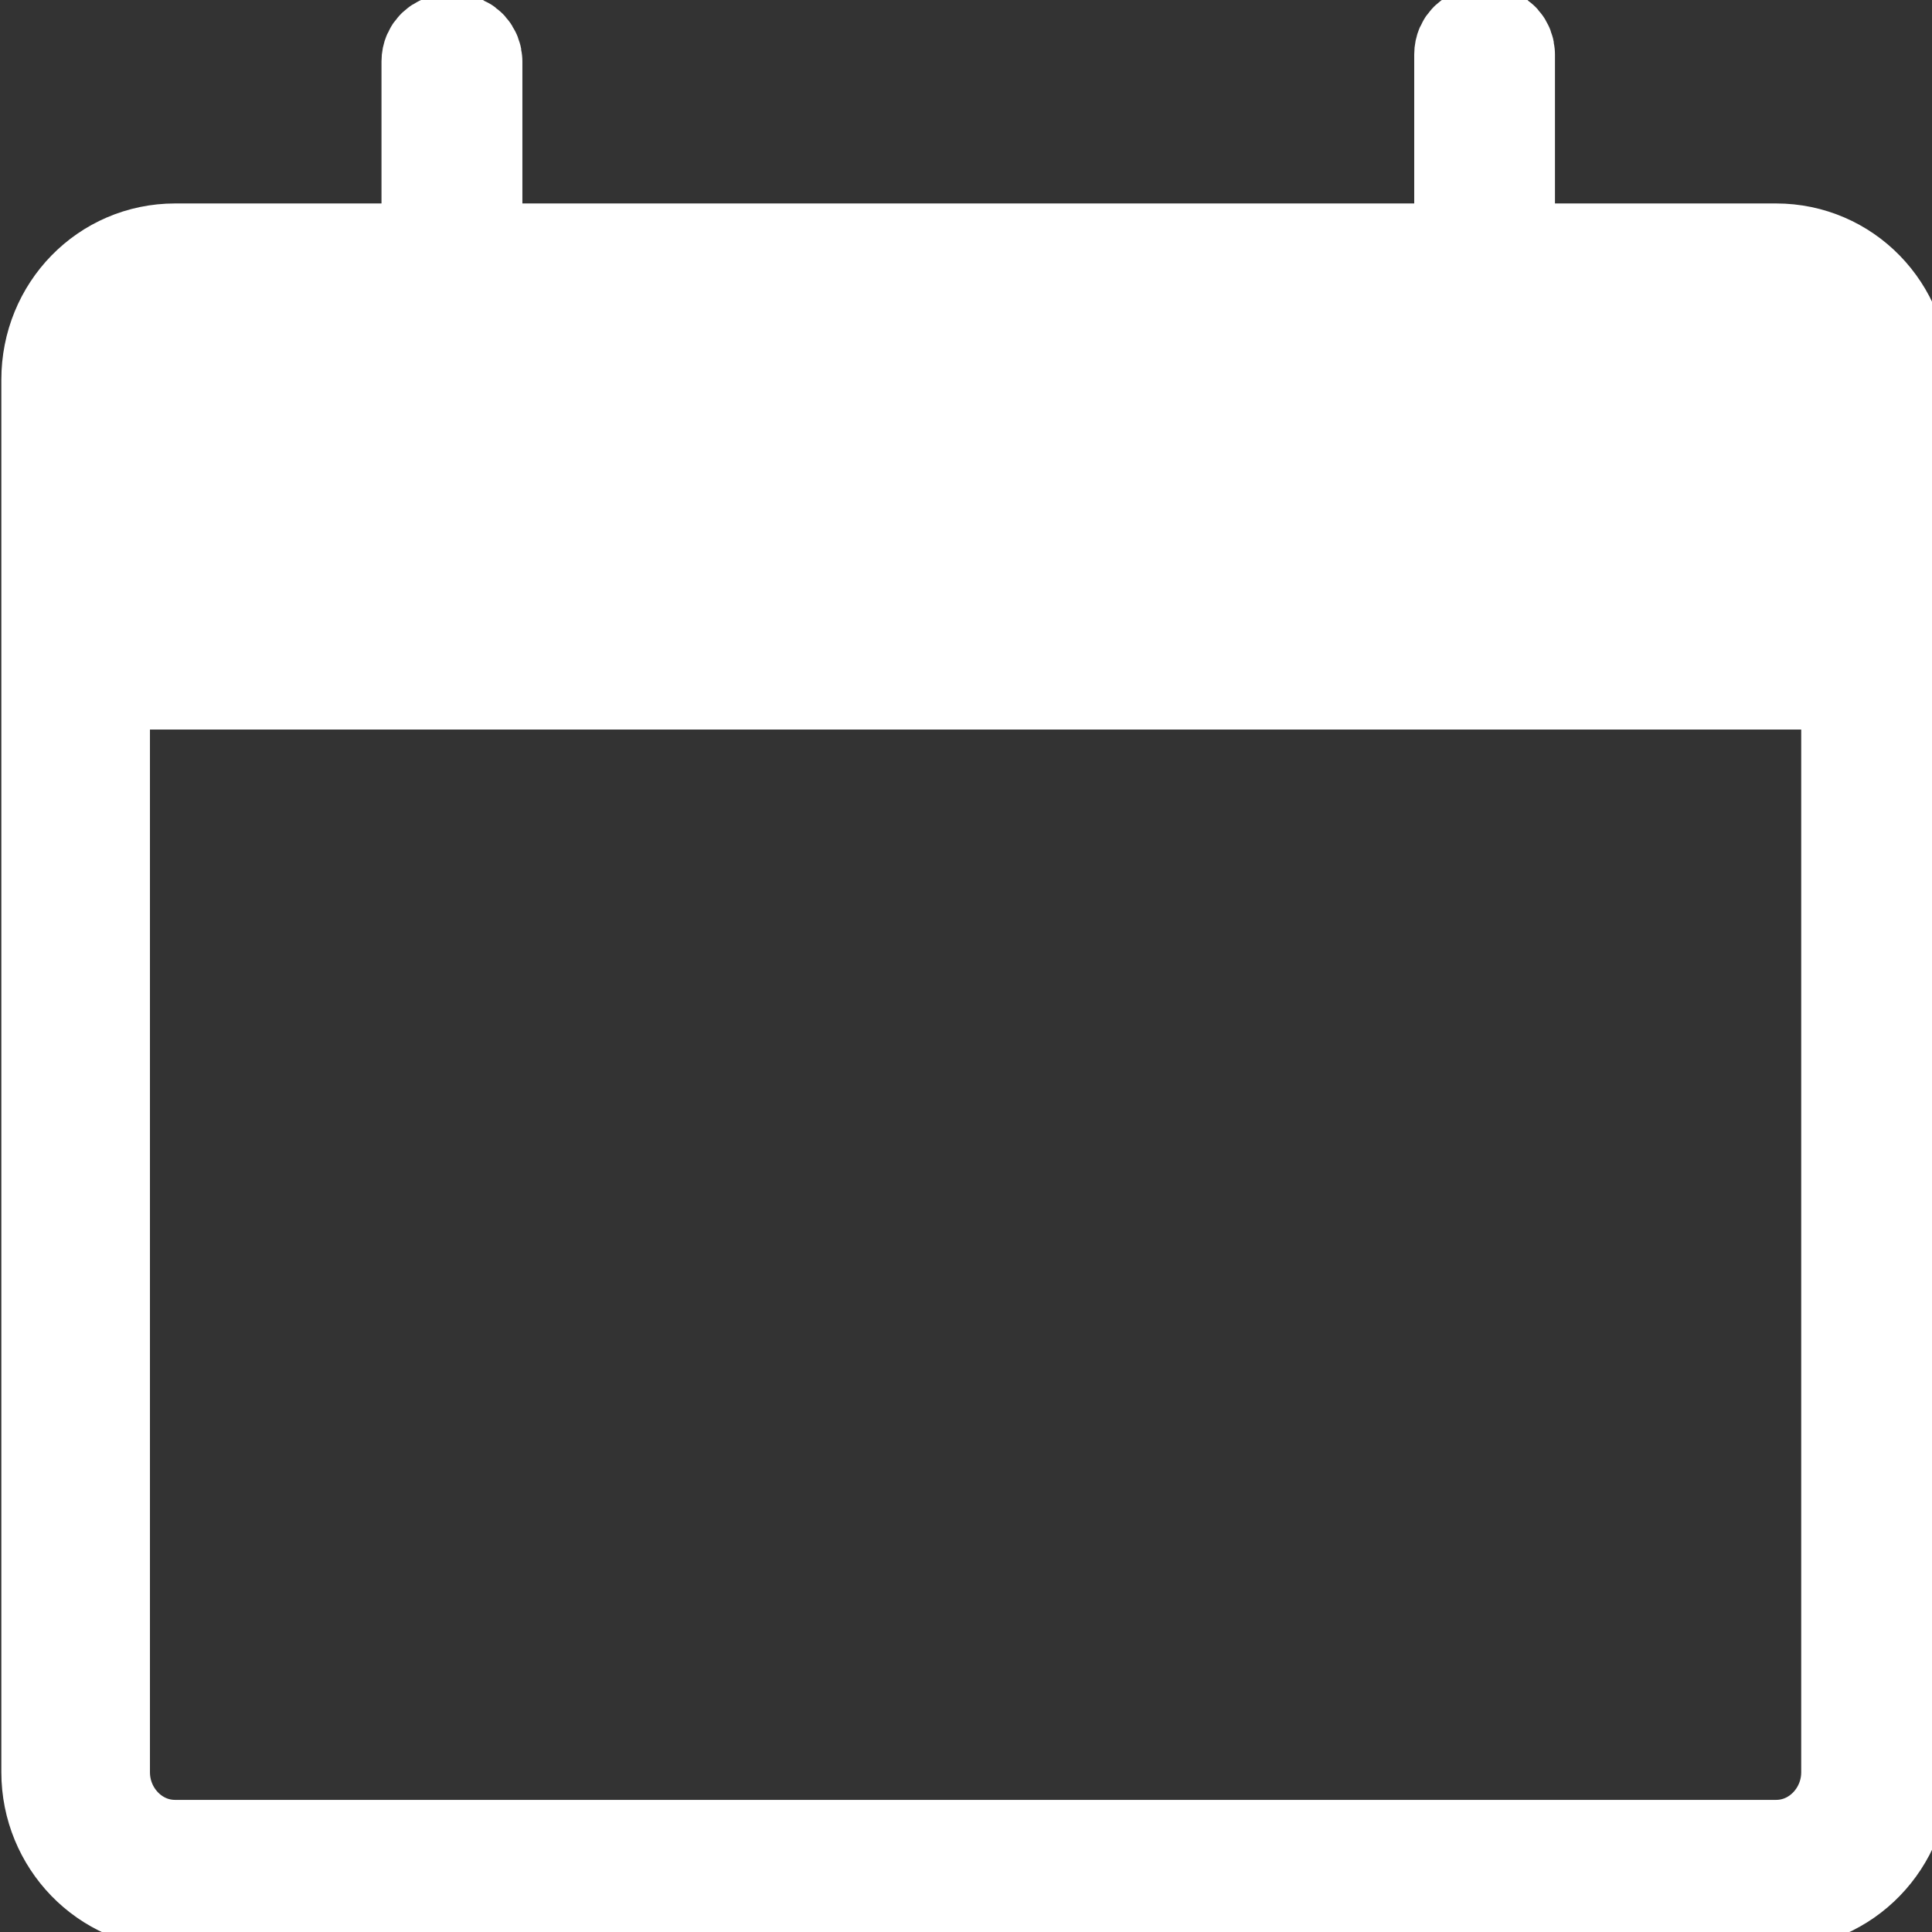
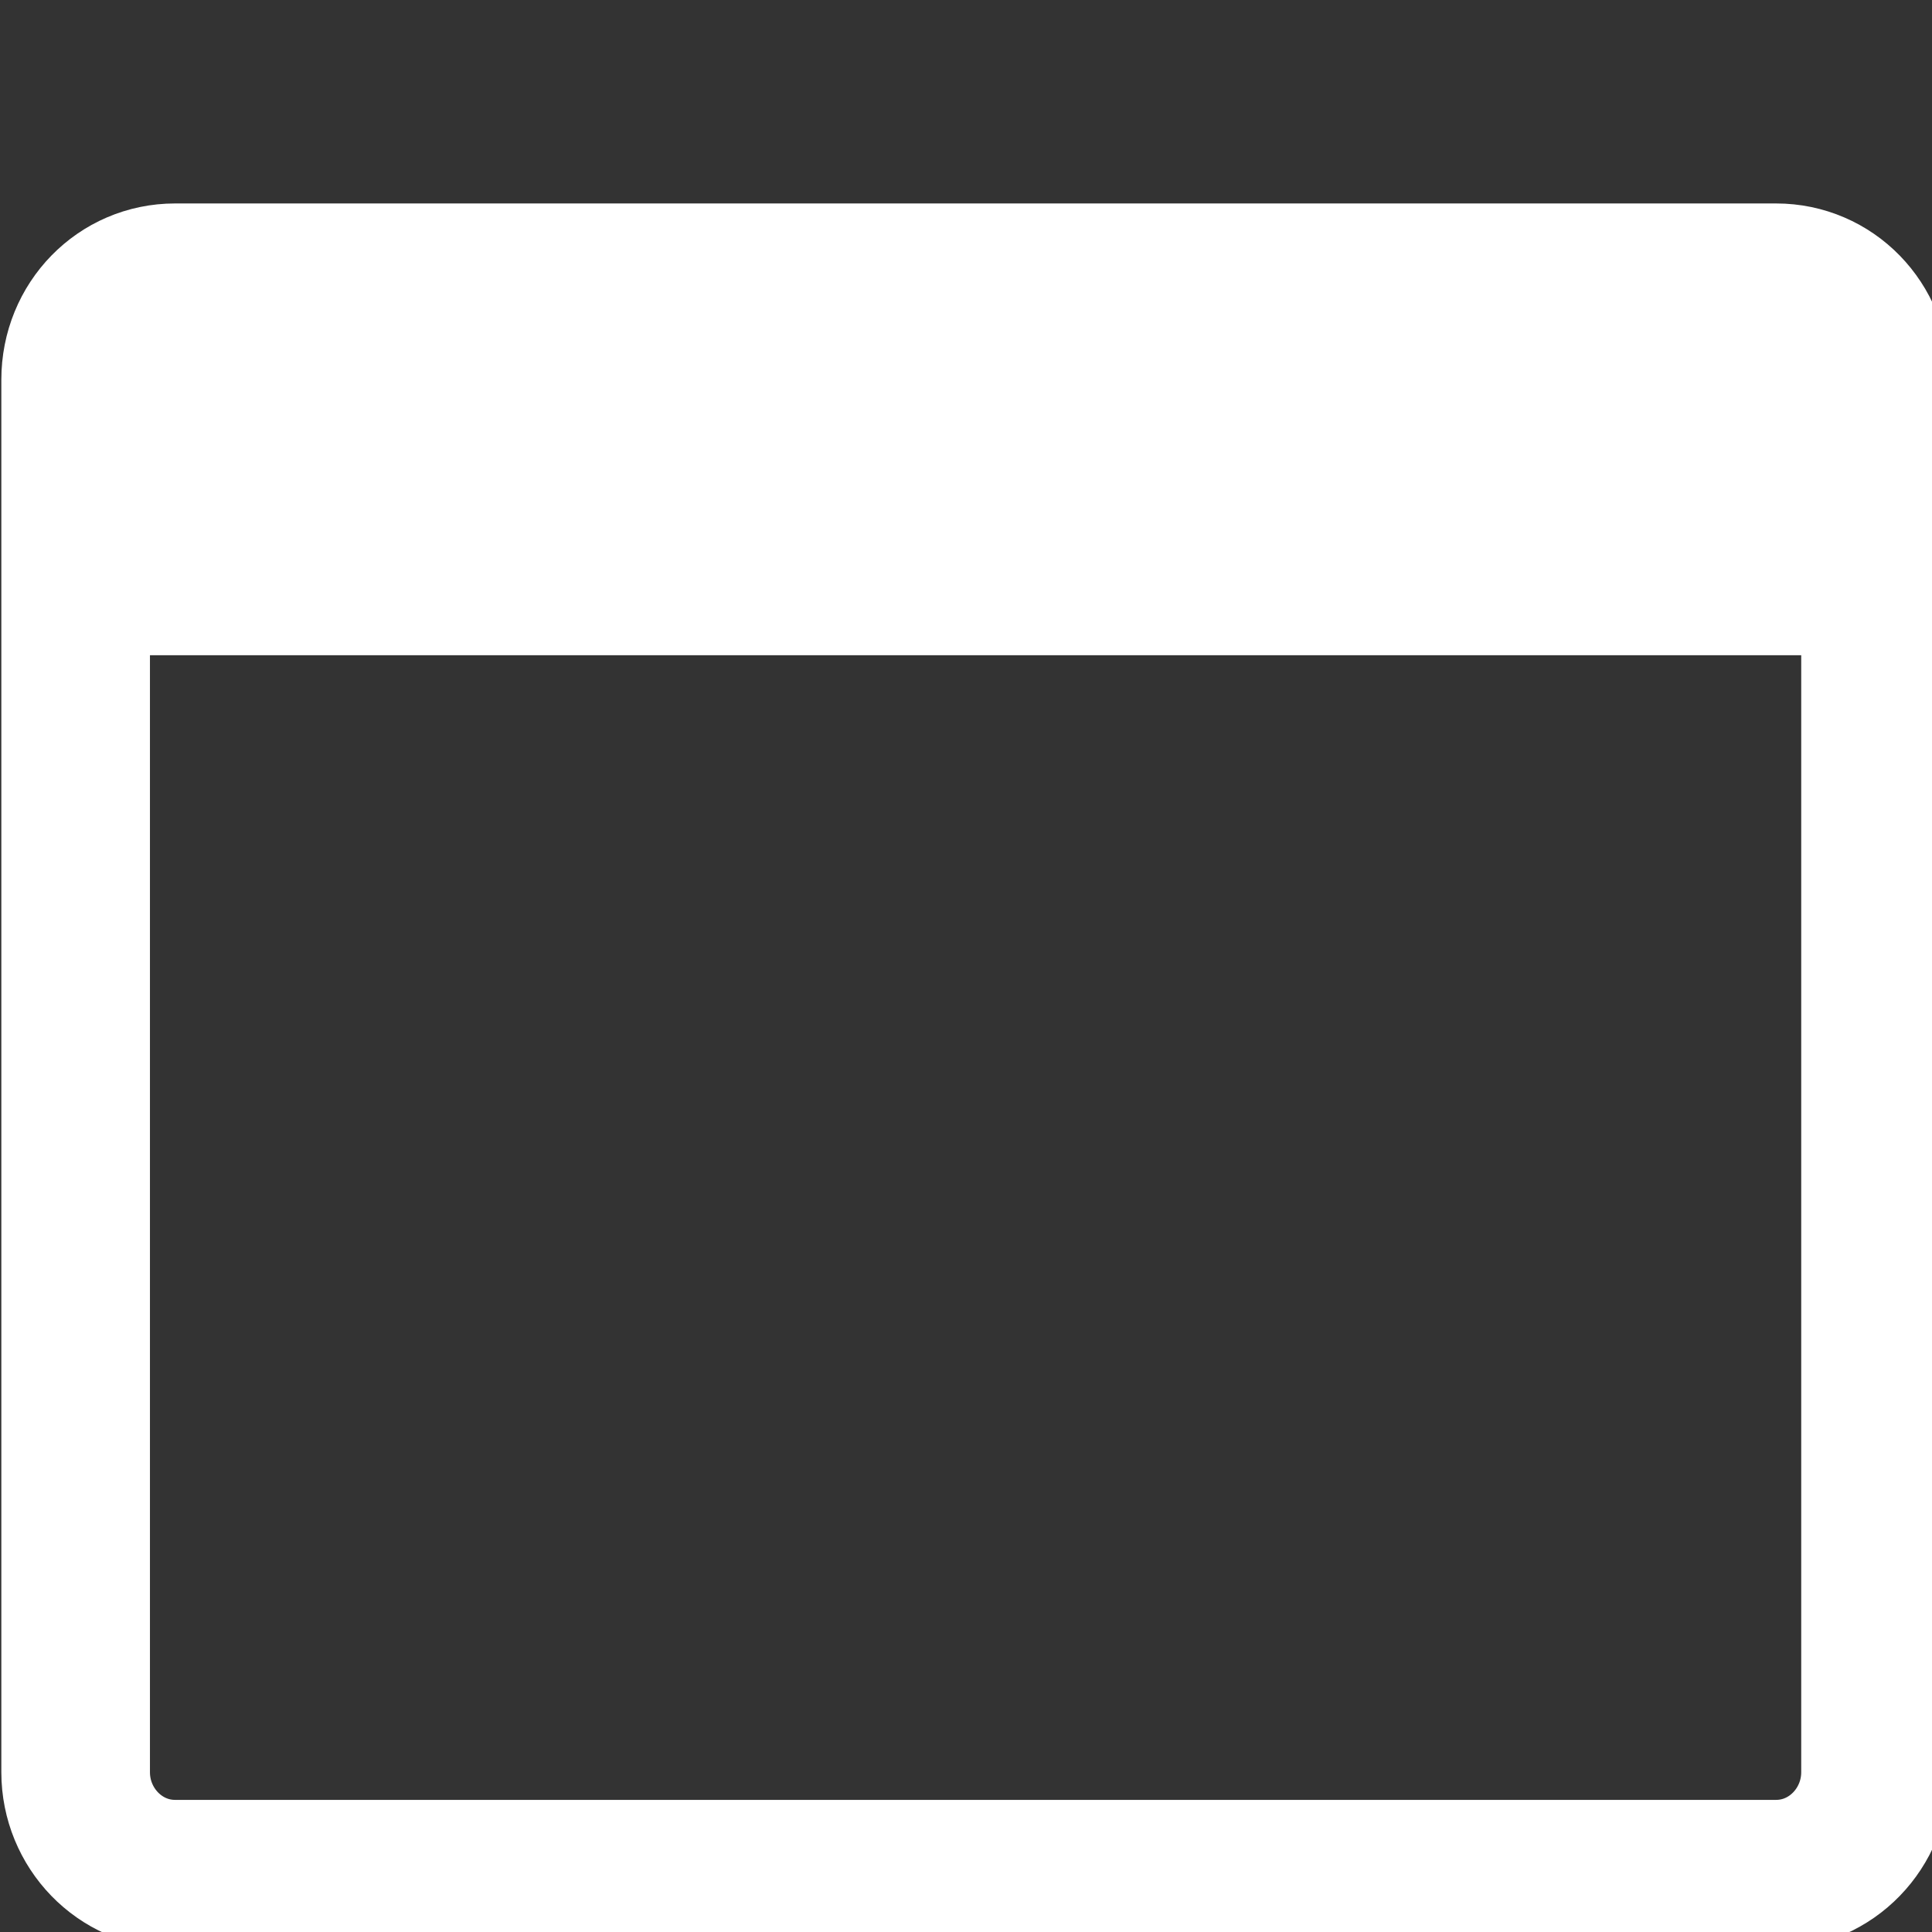
<svg xmlns="http://www.w3.org/2000/svg" width="13" height="13" viewBox="0 0 13 13" fill="none">
  <rect x="0" y="0" width="13" height="13" fill="#333333" stroke="none" />
  <g clip-path="url(#clip0_50:193)">
    <path d="M11.951 1.869C12.323 1.869 12.62 2.173 12.62 2.555V4.409H12.301H0.509V2.555C0.509 2.173 0.806 1.869 1.178 1.869H11.951Z" fill="white" />
    <path d="M12.62 4.409V11.925C12.62 12.299 12.323 12.611 11.951 12.611H1.178C0.806 12.611 0.509 12.299 0.509 11.925V4.409V2.555C0.509 2.173 0.806 1.869 1.178 1.869H11.951C12.323 1.869 12.62 2.173 12.62 2.555V4.409Z" stroke="white" stroke-miterlimit="10" />
-     <path d="M0.19 4.409H0.509H12.301" stroke="white" stroke-miterlimit="10" />
-     <path d="M3.018 2.679H3.064C3.102 2.679 3.14 2.648 3.14 2.602V0.413C3.14 0.374 3.109 0.335 3.064 0.335H3.018C2.98 0.335 2.942 0.366 2.942 0.413V2.602C2.942 2.648 2.973 2.679 3.018 2.679Z" stroke="white" stroke-width="0.75" stroke-miterlimit="10" />
-     <path d="M9.967 2.633H10.012C10.05 2.633 10.088 2.602 10.088 2.555V0.366C10.088 0.327 10.058 0.288 10.012 0.288H9.967C9.929 0.288 9.891 0.319 9.891 0.366V2.555C9.891 2.602 9.921 2.633 9.967 2.633Z" stroke="white" stroke-width="0.75" stroke-miterlimit="10" />
+     <path d="M0.19 4.409H0.509" stroke="white" stroke-miterlimit="10" />
  </g>
  <defs>
    <clipPath id="clip0_50:193">
      <rect width="13" height="13" fill="white" />
    </clipPath>
  </defs>
</svg>